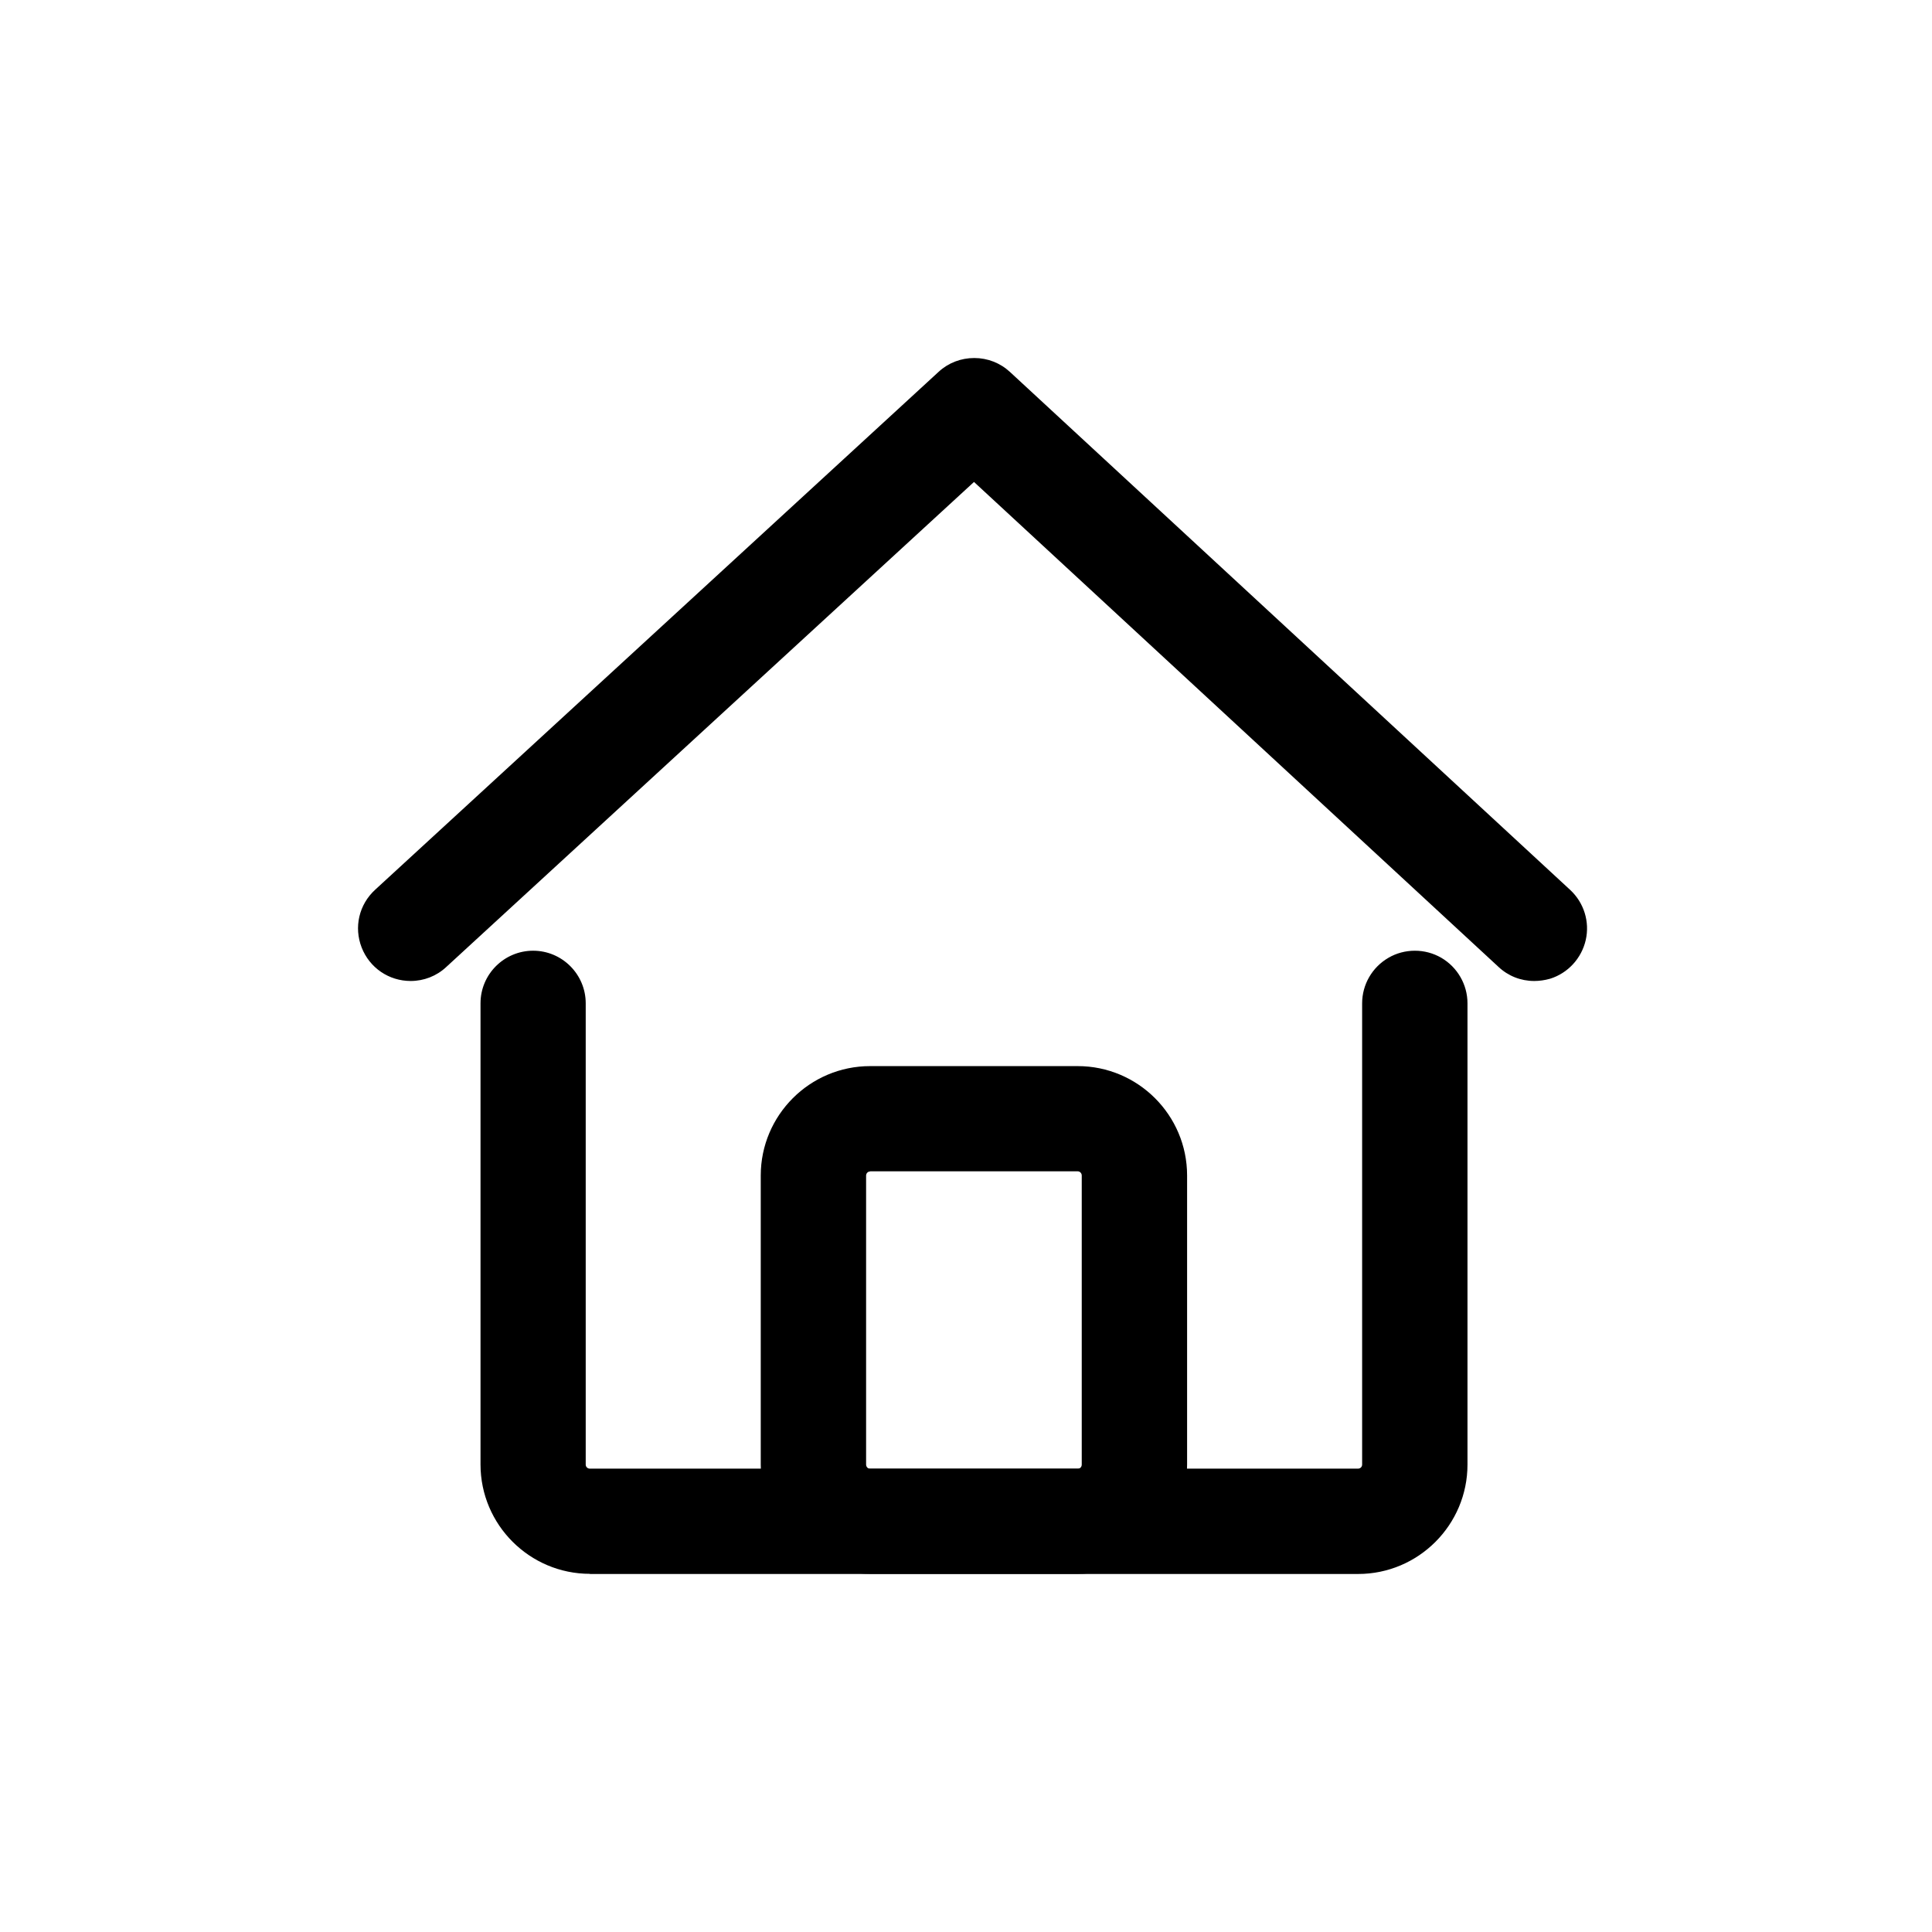
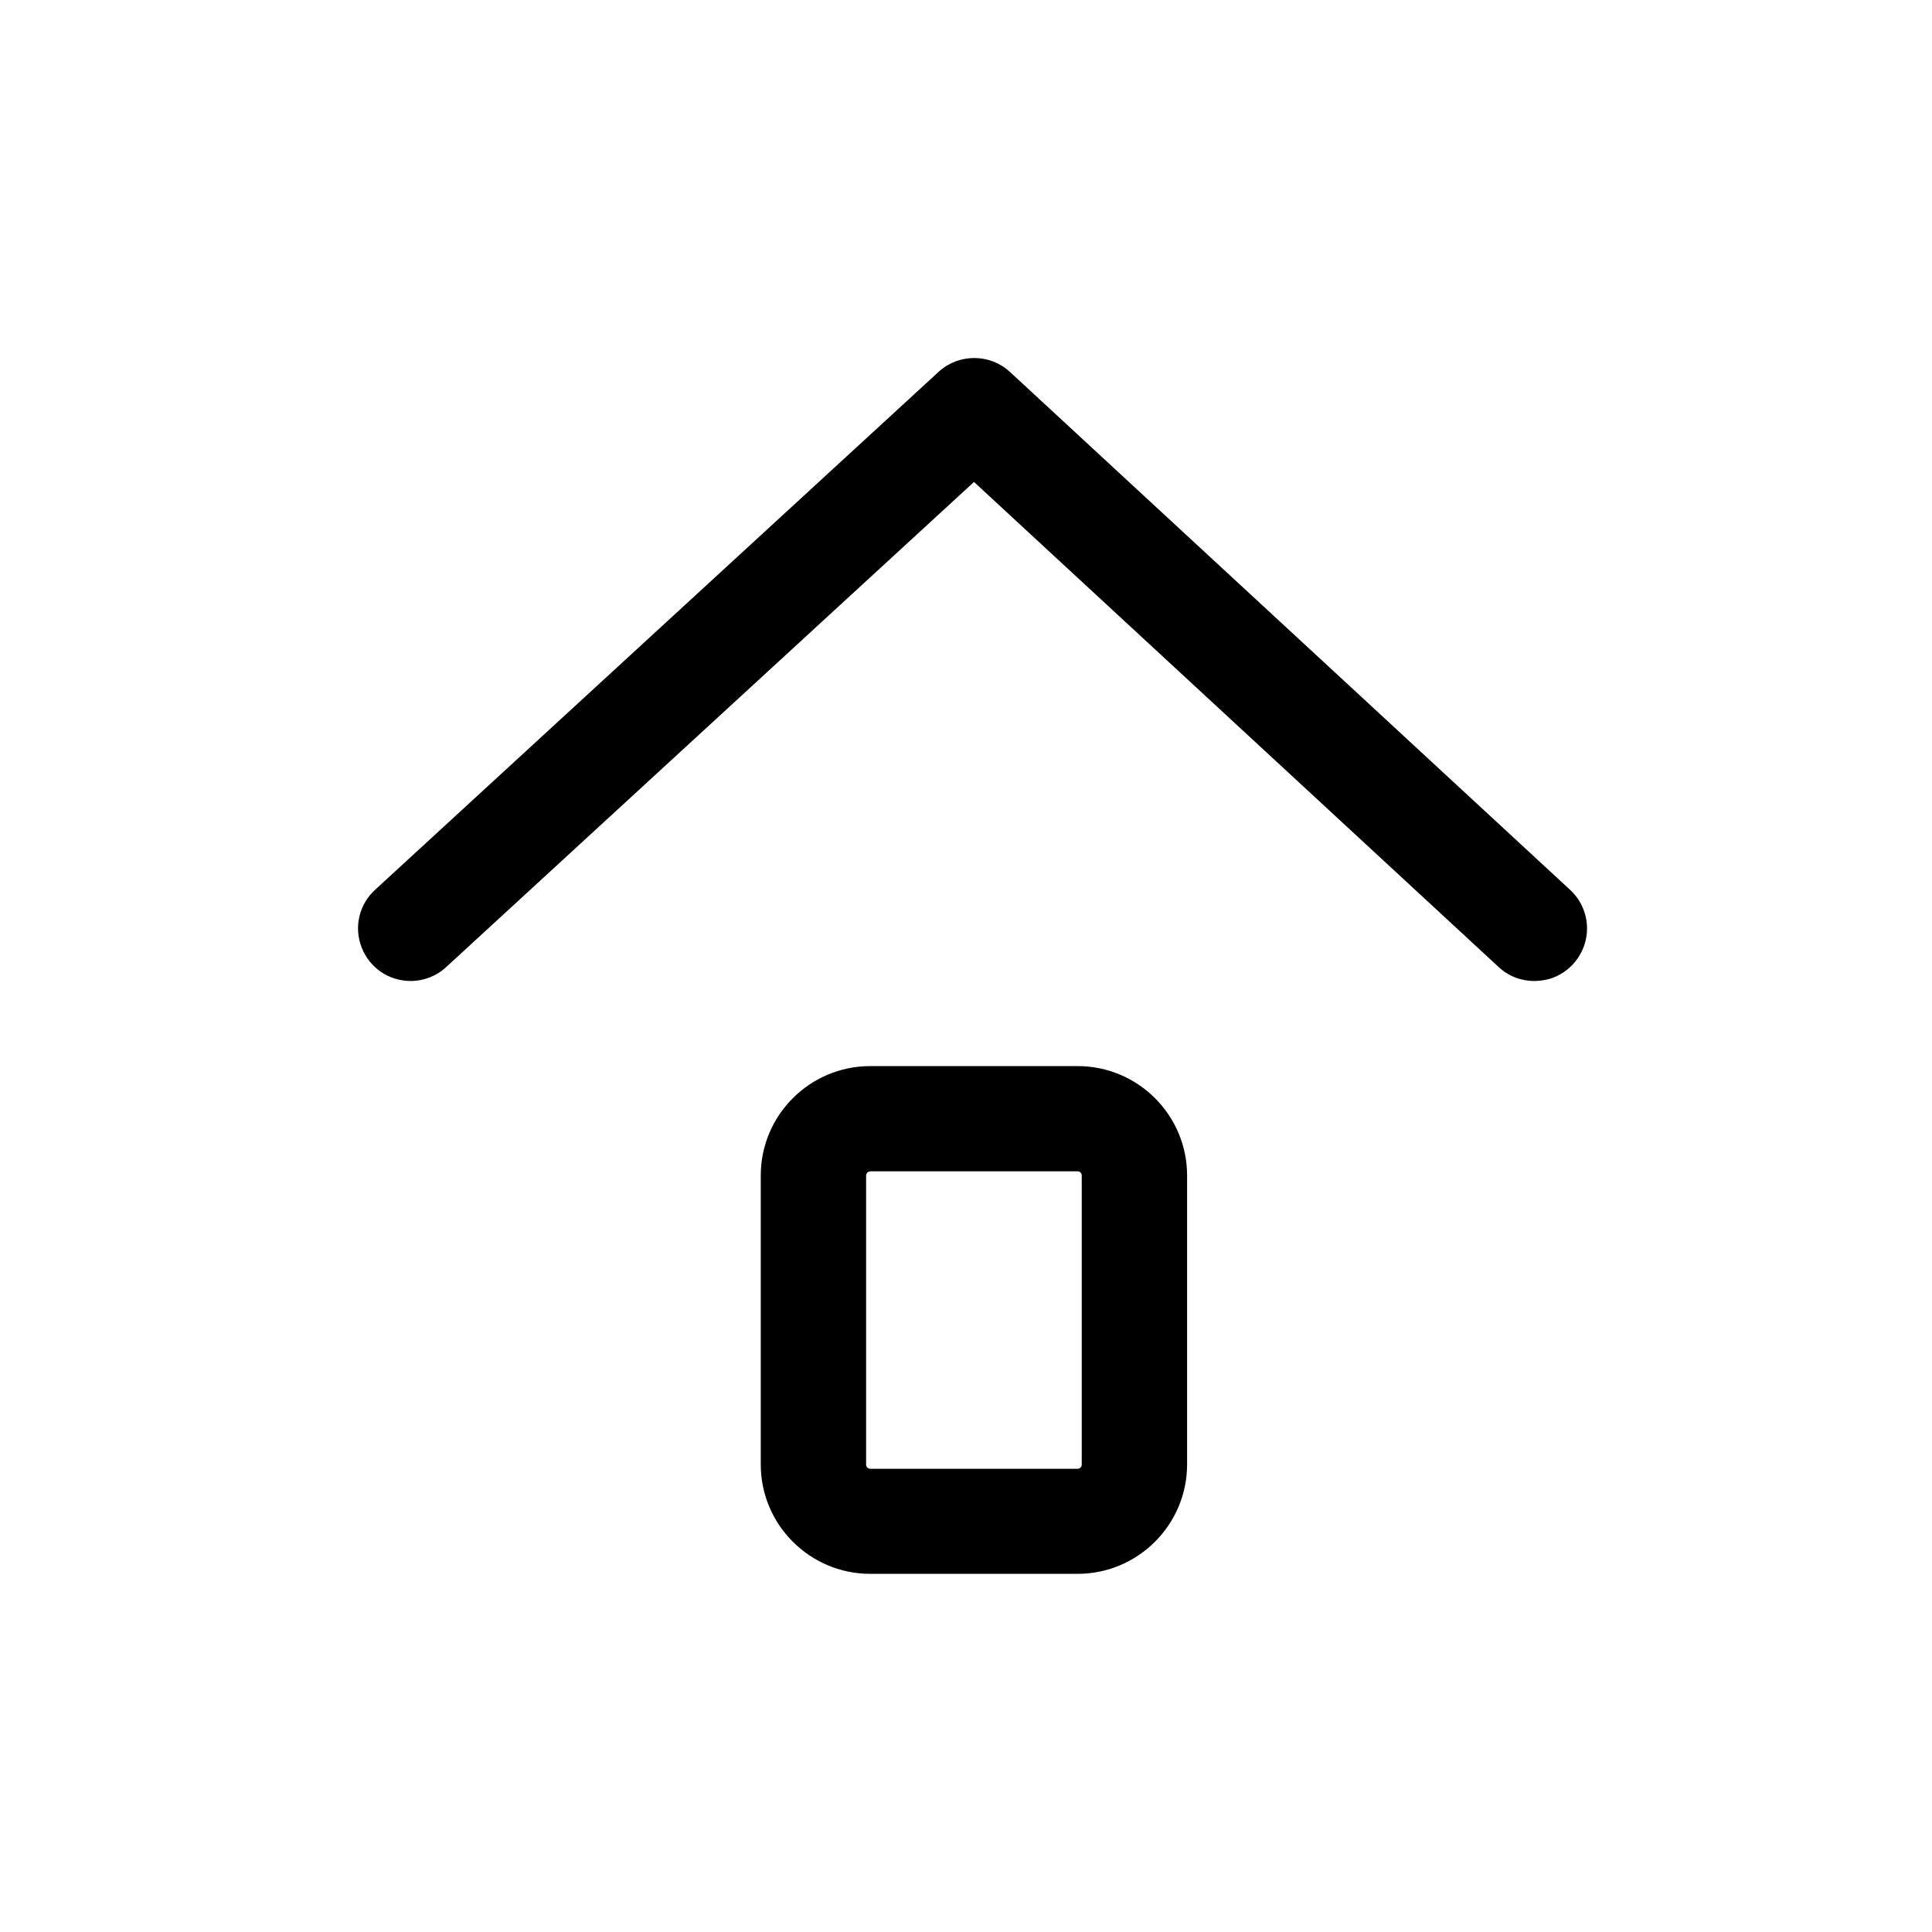
<svg xmlns="http://www.w3.org/2000/svg" t="1677580599191" class="icon" viewBox="0 0 1627 1024" version="1.1" p-id="20612" width="200" height="200">
  <path d="M1291.979 524.62c-11.232 0-21.833-4.165-30.036-11.863l-441.706-408.388L375.755 512.883c-8.077 7.572-18.804 11.737-29.91 11.737-18.425 0-34.579-11.106-41.268-28.143-6.689-17.163-2.272-36.22 11.358-48.714l474.518-436.153c8.203-7.572 18.804-11.611 30.036-11.611s21.833 4.165 30.036 11.737l471.742 436.153c11.611 10.727 16.659 26.881 13.125 42.278-3.534 15.397-15.018 27.891-30.036 32.56-4.543 1.262-8.96 1.893-13.377 1.893z" p-id="20613" />
-   <path d="M496.782 1023.874c-50.733 0-92.127-41.268-92.127-92.127V543.424c0-24.483 19.94-44.297 44.297-44.297 24.483 0 44.297 19.94 44.297 44.297V931.873c0 1.893 1.514 3.407 3.407 3.407h647.036c1.893 0 3.407-1.514 3.407-3.407V543.424c0-15.775 8.456-30.415 22.211-38.365 6.689-3.912 14.387-5.931 22.211-5.931 7.825 0 15.397 2.019 22.211 5.931 13.63 7.951 22.085 22.59 22.085 38.365V931.873c0 50.733-41.268 92.127-92.127 92.127H496.782z" p-id="20614" />
  <path d="M732.779 1023.874c-50.733 0-92.127-41.268-92.127-92.127V688.43c0-50.733 41.268-92.127 92.127-92.127h174.789c50.733 0 92.127 41.268 92.127 92.127v243.317c0 50.733-41.394 92.127-92.127 92.127H732.779z m0-338.851c-1.893 0-3.407 1.514-3.407 3.534V931.873c0 1.893 1.514 3.534 3.407 3.534h174.789c1.893 0 3.407-1.514 3.407-3.534V688.43c0-1.893-1.514-3.534-3.407-3.534H732.779z" p-id="20615" />
</svg>